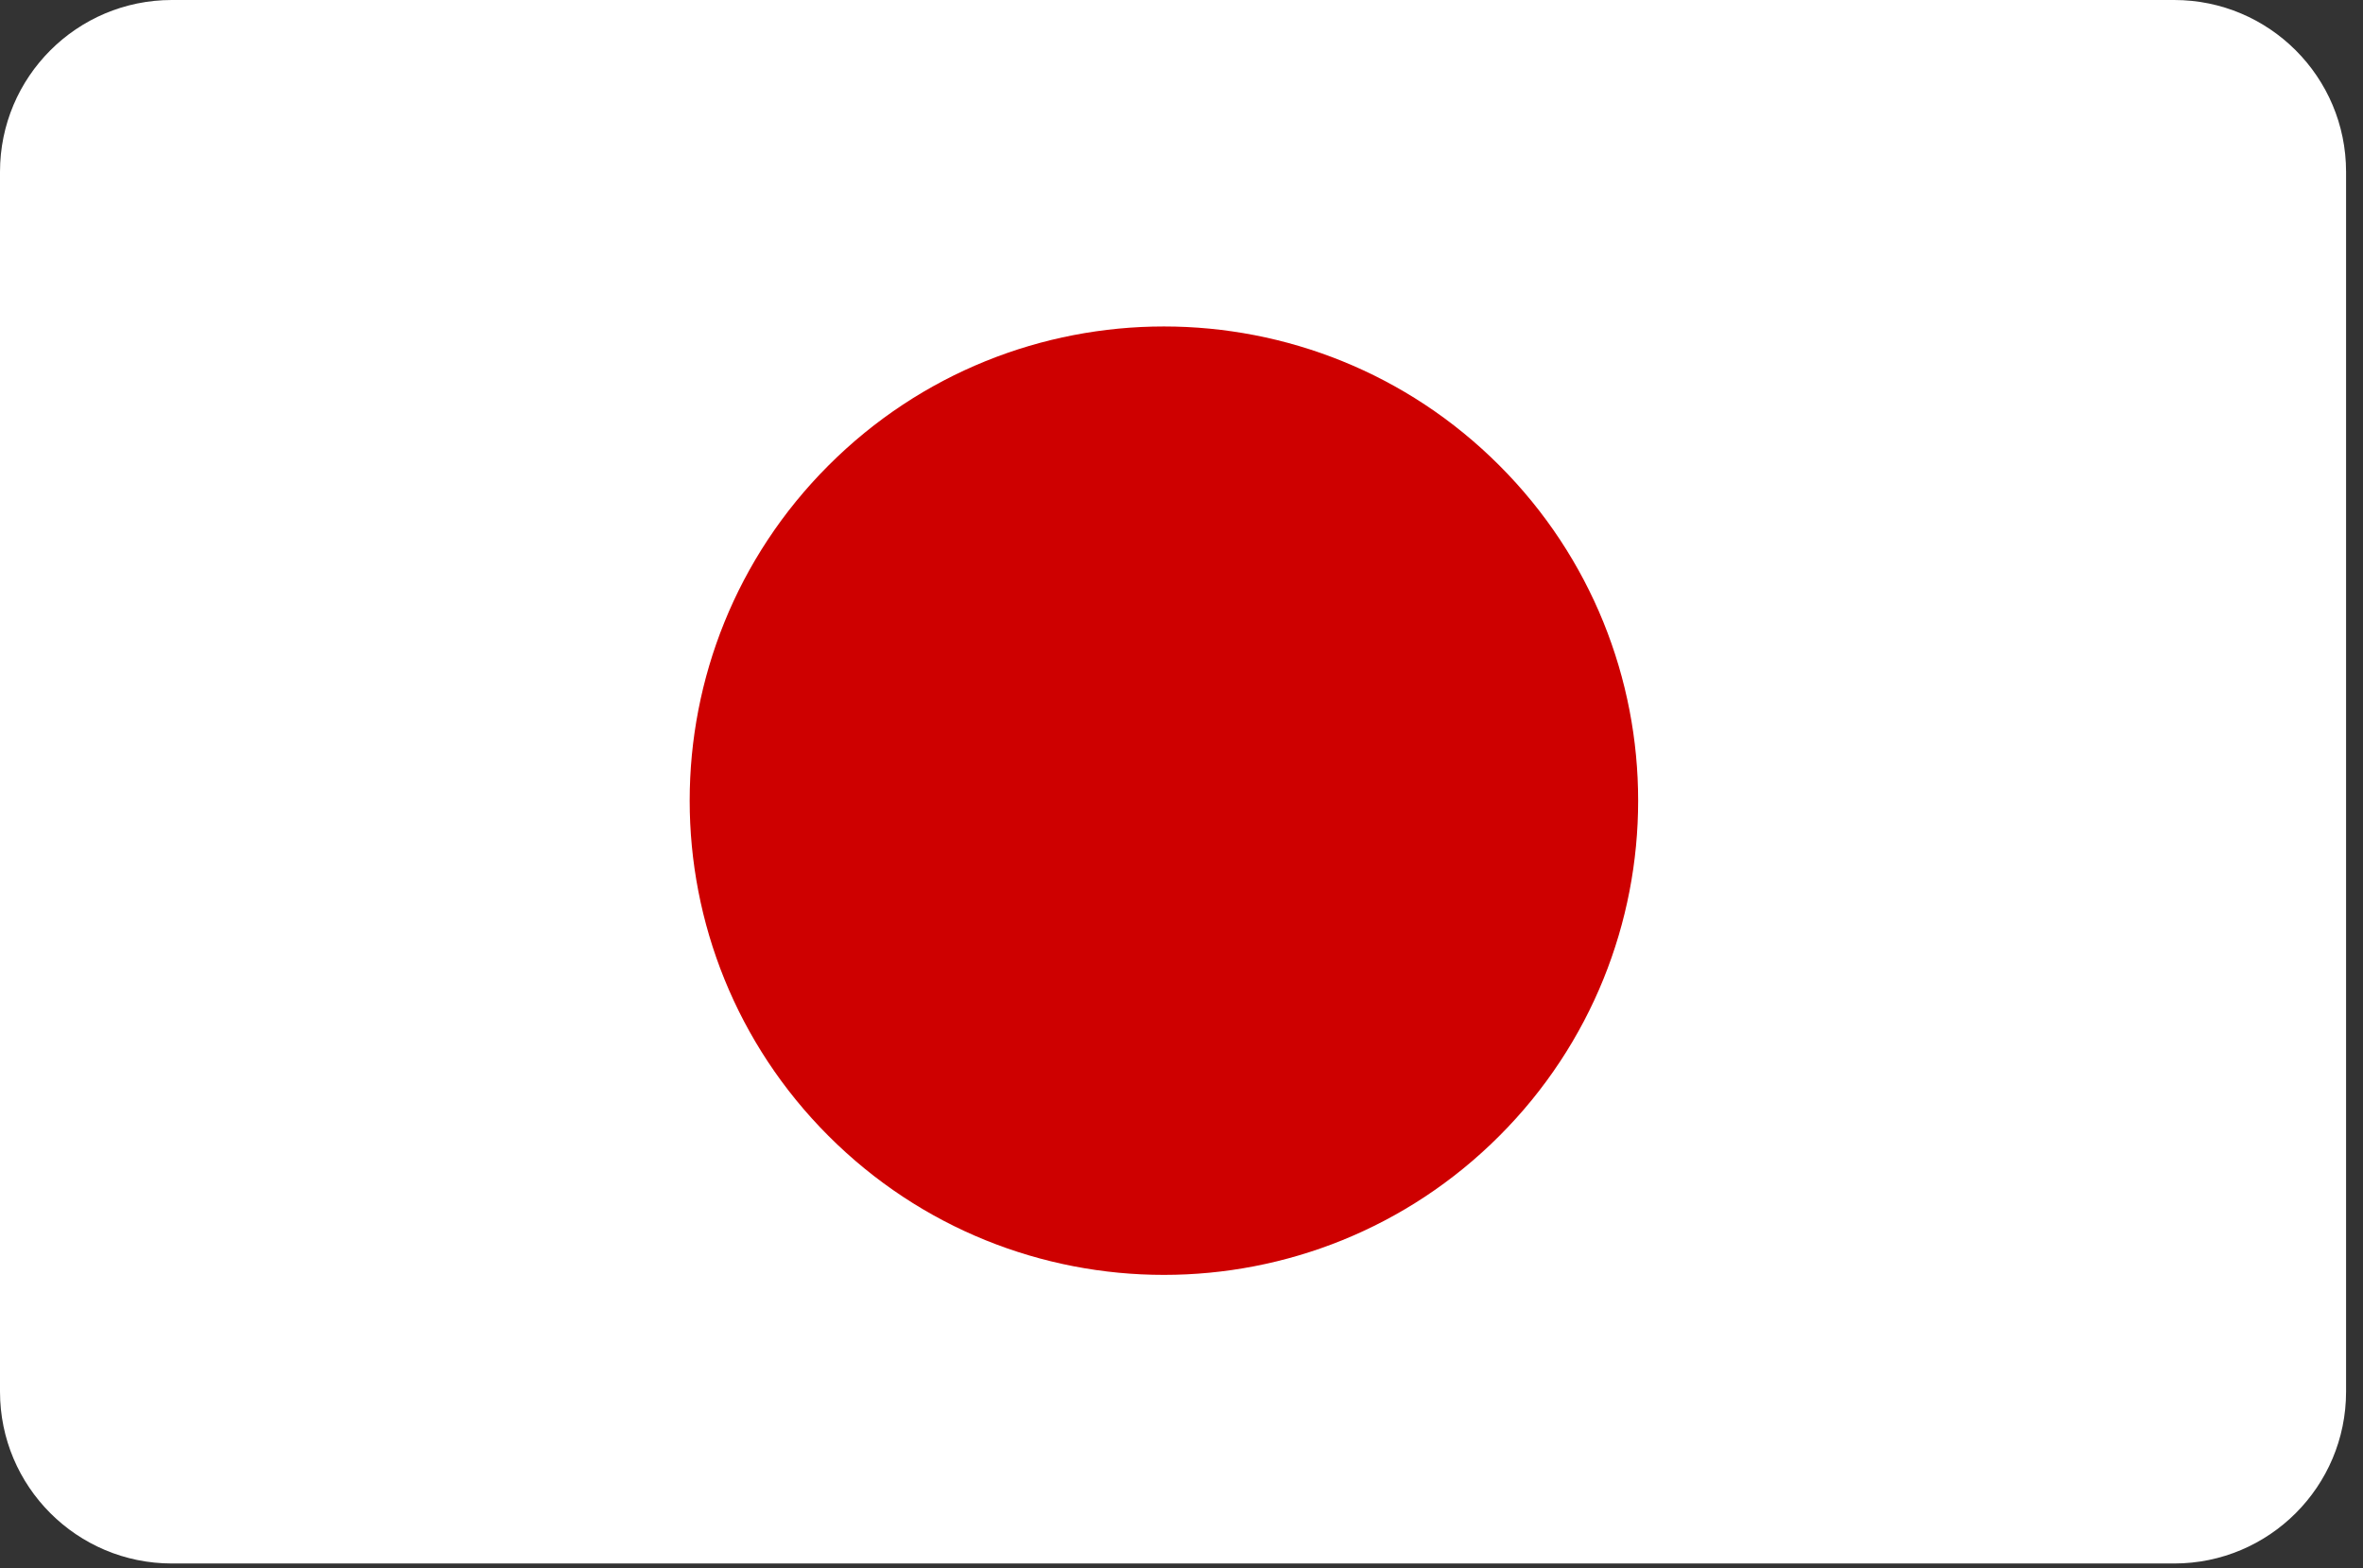
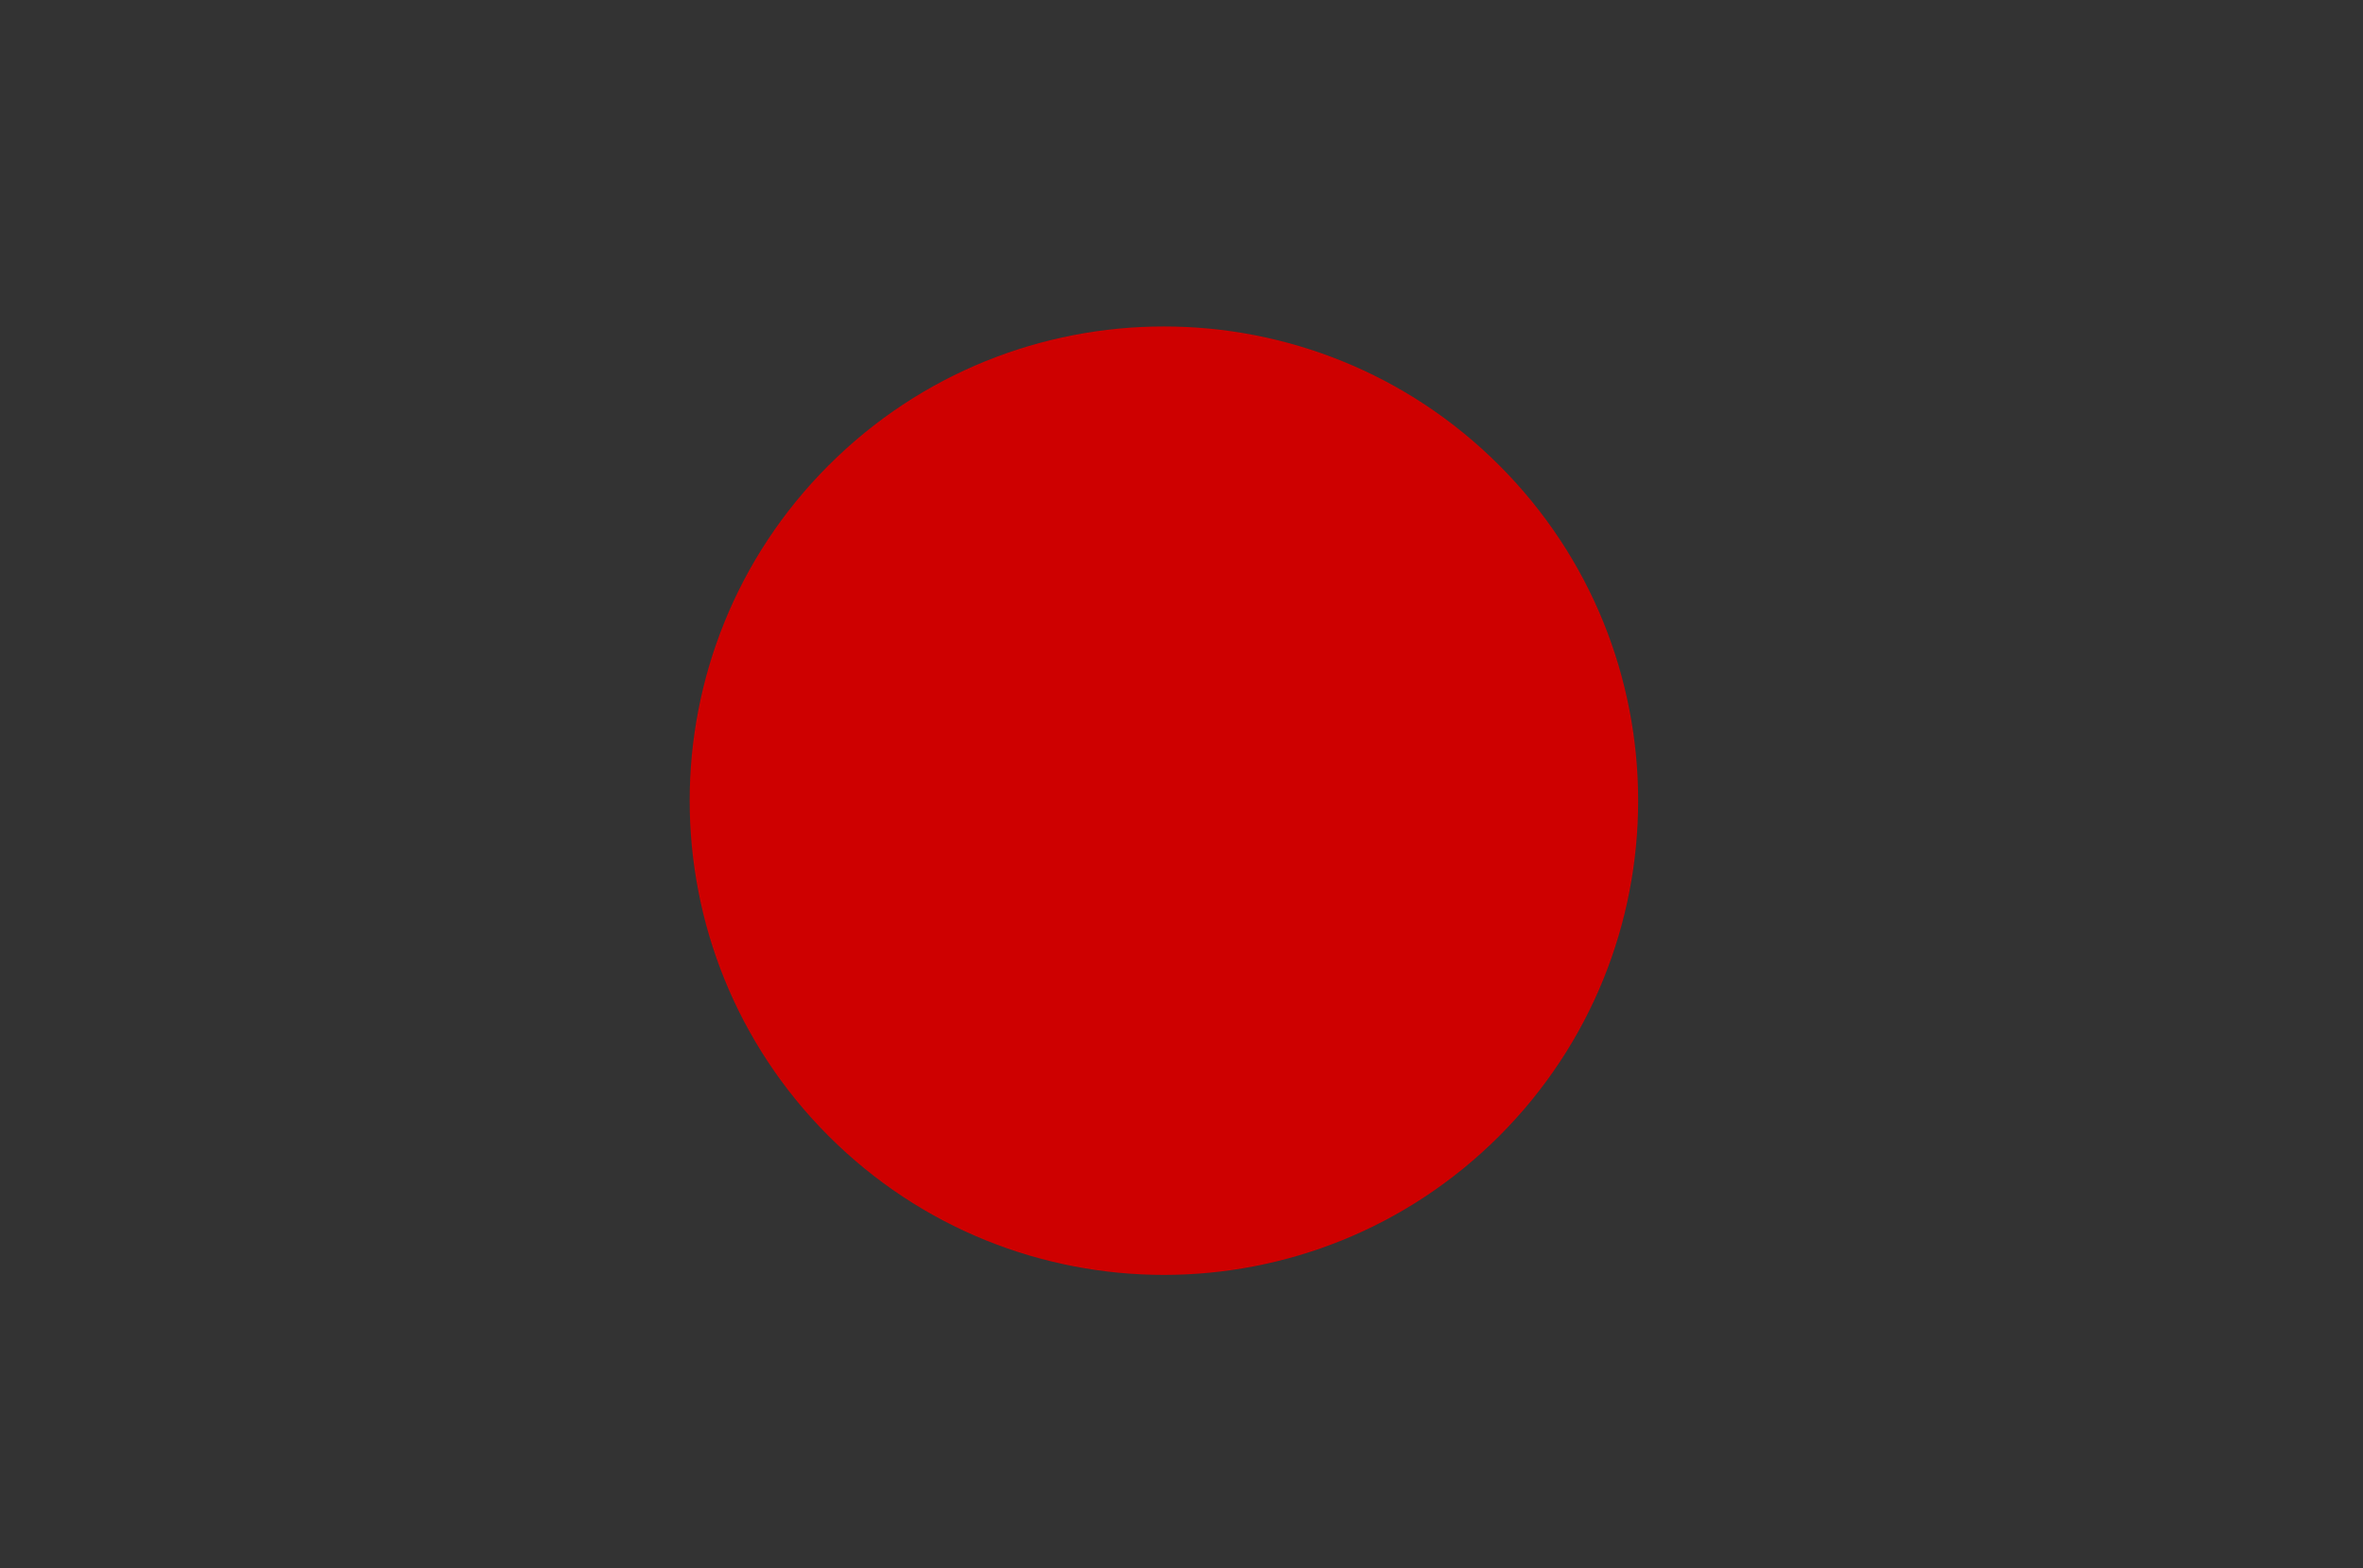
<svg xmlns="http://www.w3.org/2000/svg" width="110" height="73" viewBox="0 0 110 73" fill="none">
  <rect x="0" y="0" width="110" height="73" fill="#333333" stroke="none" />
-   <path d="M101.212 0H8C3.582 0 0 3.582 0 8V64.786C0 69.204 3.582 72.786 8 72.786H101.212C105.63 72.786 109.212 69.204 109.212 64.786V8C109.212 3.582 105.63 0 101.212 0Z" fill="white" />
  <path d="M69.792 52.885C78.413 44.263 78.413 30.285 69.792 21.664C61.17 13.043 47.193 13.043 38.571 21.664C29.95 30.285 29.95 44.263 38.571 52.885C47.193 61.506 61.17 61.506 69.792 52.885Z" fill="#CE0000" />
</svg>